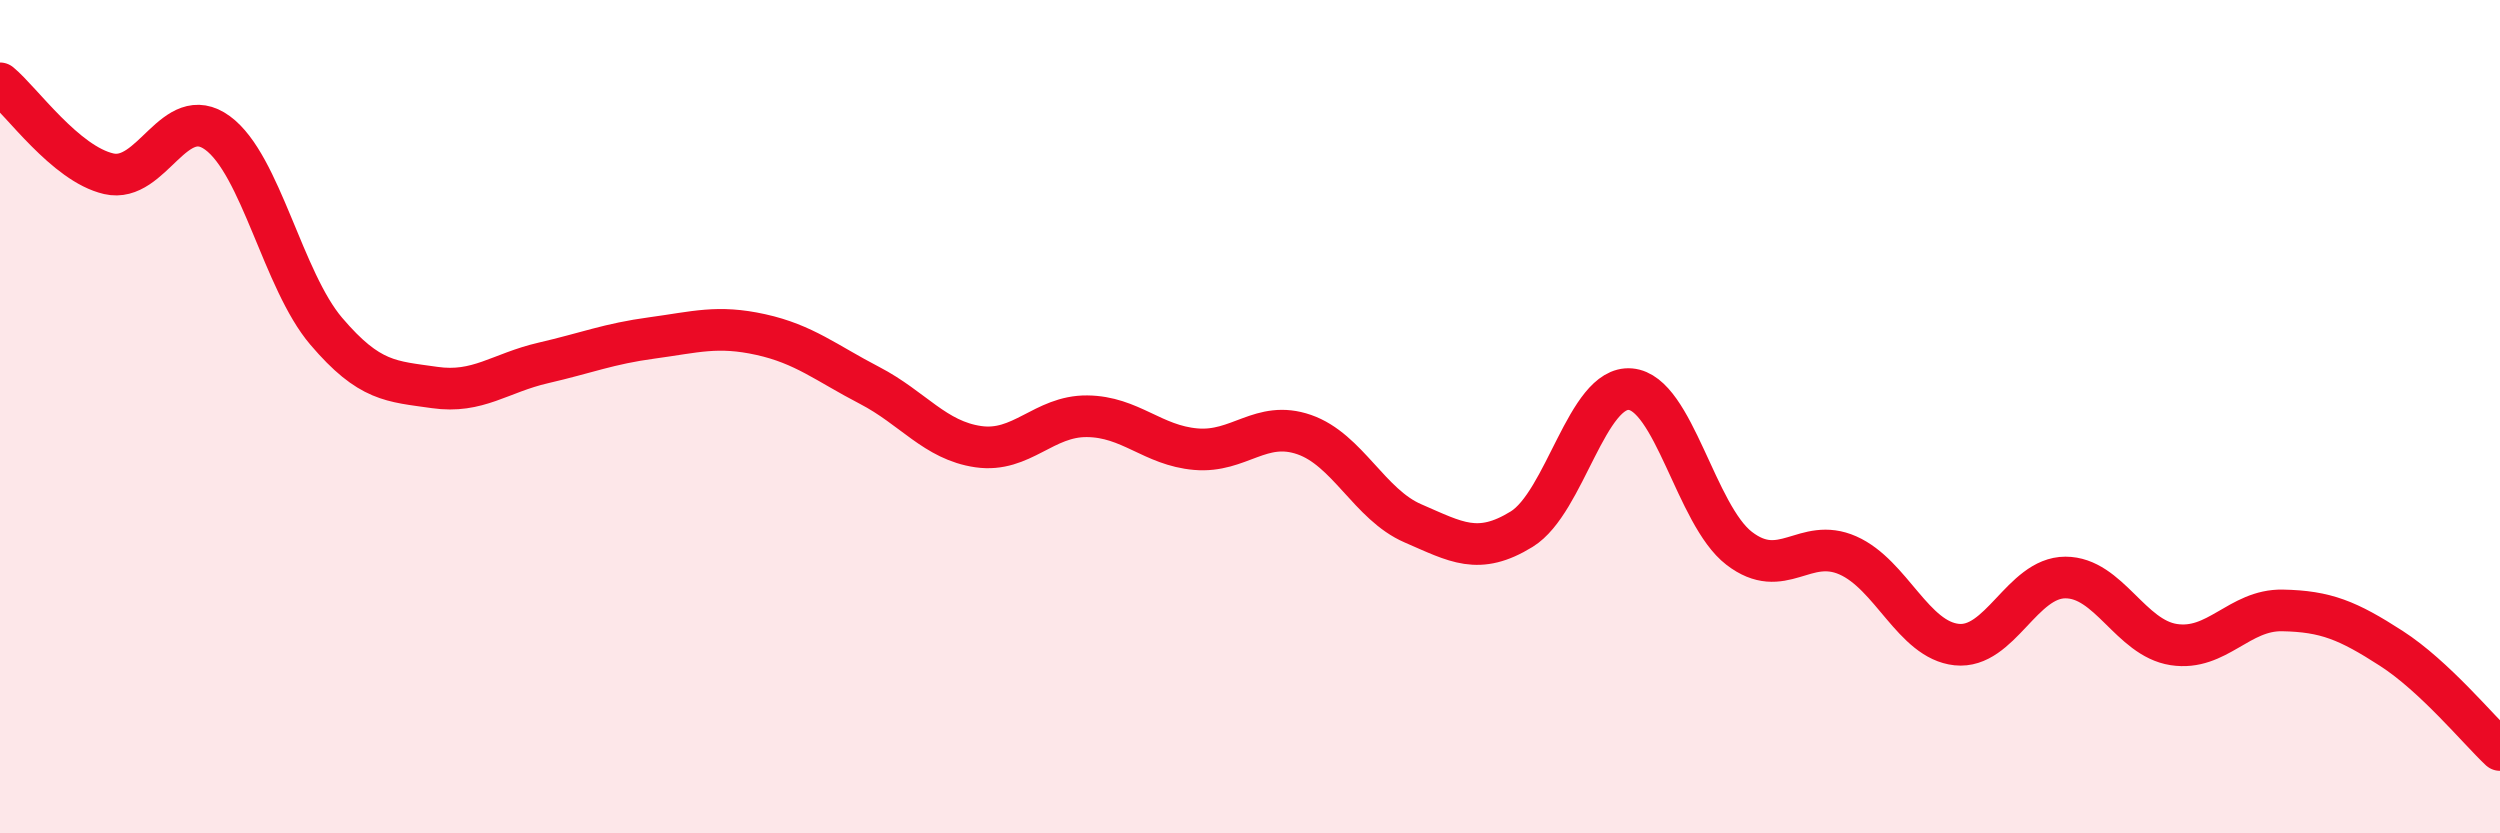
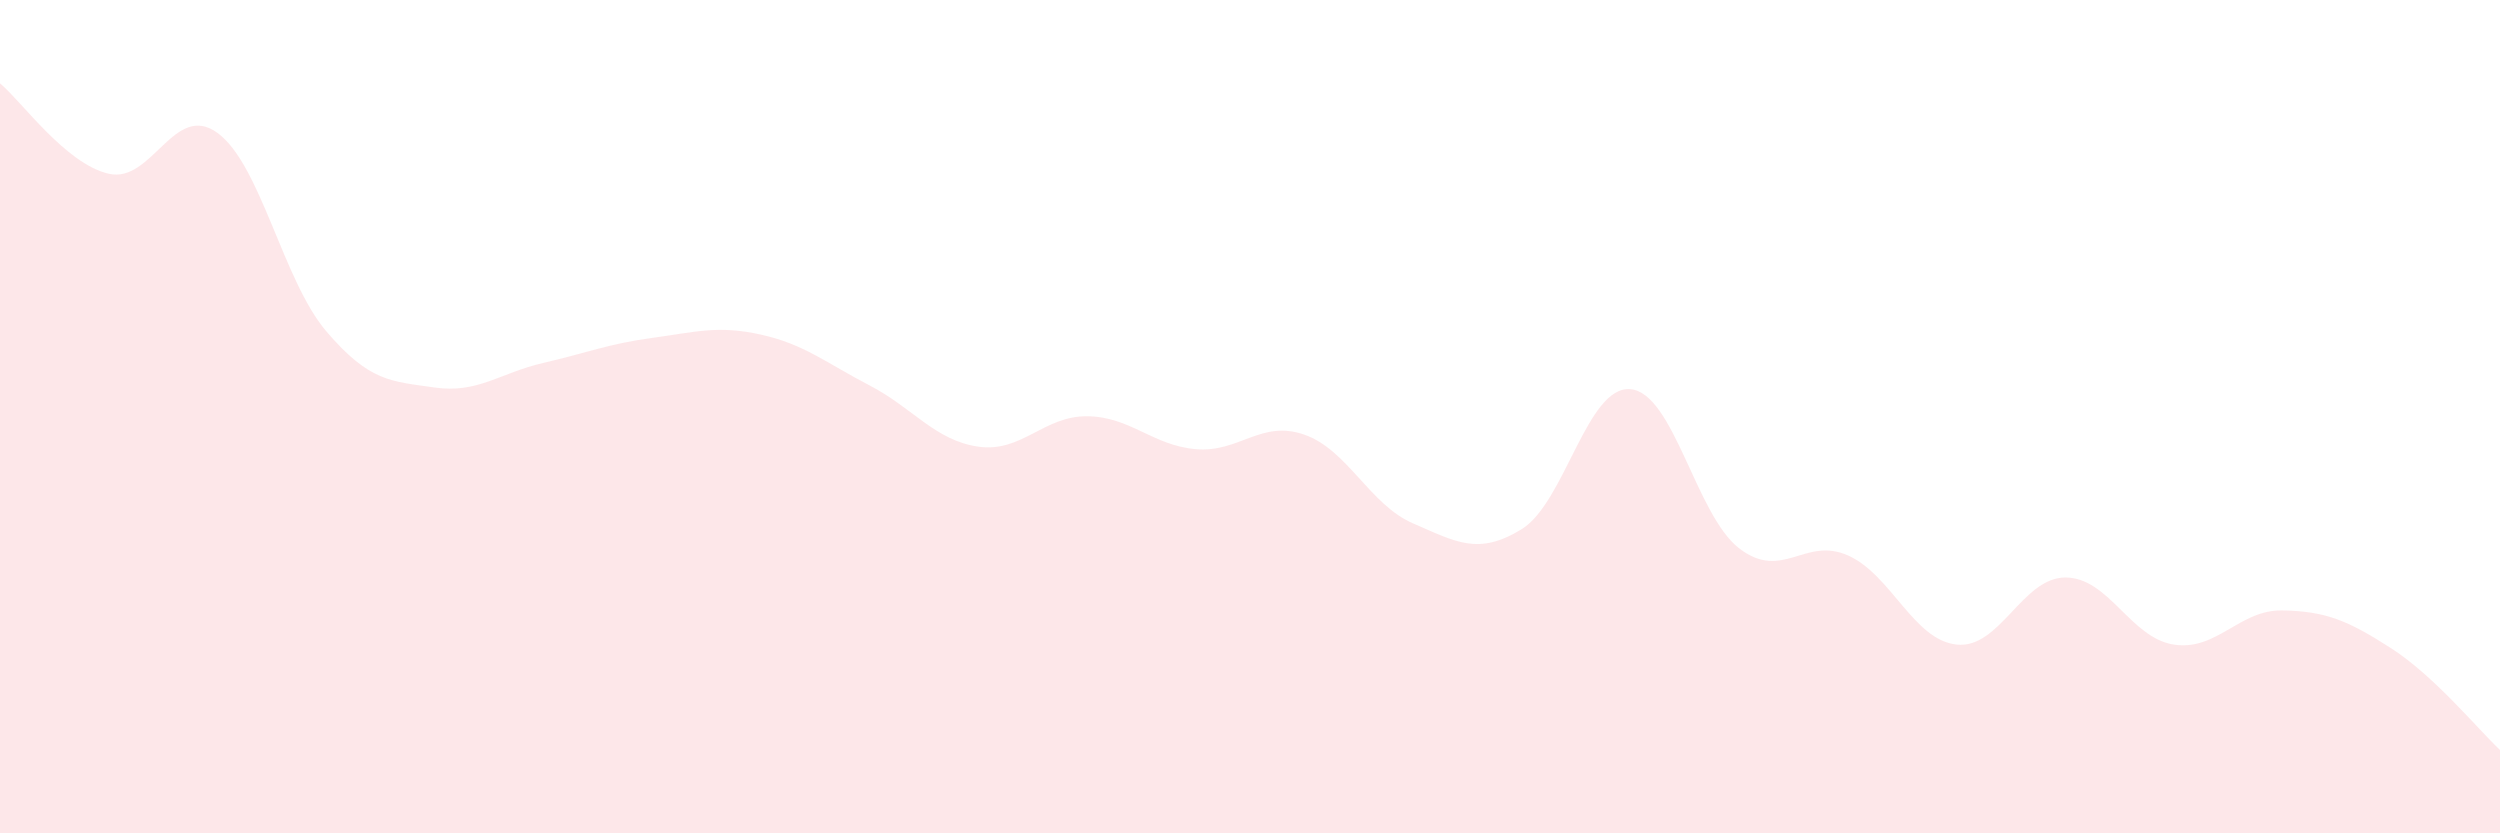
<svg xmlns="http://www.w3.org/2000/svg" width="60" height="20" viewBox="0 0 60 20">
  <path d="M 0,2 C 0.52,2.43 1.57,3.93 2.61,4.17 C 3.65,4.41 4.18,2.43 5.22,3.19 C 6.26,3.95 6.79,6.73 7.83,7.95 C 8.87,9.17 9.39,9.15 10.43,9.3 C 11.47,9.45 12,8.95 13.04,8.71 C 14.08,8.47 14.61,8.25 15.65,8.11 C 16.69,7.97 17.22,7.8 18.26,8.03 C 19.3,8.26 19.83,8.71 20.87,9.25 C 21.91,9.79 22.44,10.57 23.48,10.72 C 24.52,10.87 25.05,9.98 26.09,9.99 C 27.13,10 27.66,10.69 28.7,10.78 C 29.74,10.87 30.26,10.07 31.3,10.43 C 32.34,10.79 32.87,12.11 33.91,12.56 C 34.95,13.01 35.48,13.34 36.52,12.7 C 37.56,12.06 38.09,9.25 39.13,9.34 C 40.17,9.43 40.7,12.36 41.74,13.16 C 42.78,13.96 43.31,12.87 44.35,13.33 C 45.39,13.79 45.92,15.36 46.96,15.47 C 48,15.58 48.53,13.86 49.57,13.86 C 50.61,13.86 51.13,15.31 52.17,15.47 C 53.21,15.63 53.74,14.63 54.78,14.65 C 55.82,14.67 56.35,14.89 57.39,15.56 C 58.43,16.23 59.48,17.51 60,18L60 20L0 20Z" fill="#EB0A25" opacity="0.1" stroke-linecap="round" stroke-linejoin="round" />
-   <path d="M 0,2 C 0.52,2.43 1.57,3.93 2.61,4.17 C 3.65,4.41 4.18,2.43 5.22,3.19 C 6.26,3.95 6.79,6.73 7.83,7.95 C 8.87,9.17 9.39,9.15 10.43,9.3 C 11.47,9.45 12,8.95 13.04,8.71 C 14.08,8.47 14.61,8.25 15.65,8.11 C 16.69,7.97 17.22,7.8 18.26,8.03 C 19.3,8.26 19.83,8.71 20.87,9.25 C 21.91,9.79 22.44,10.57 23.48,10.72 C 24.52,10.87 25.05,9.98 26.09,9.99 C 27.13,10 27.66,10.69 28.7,10.78 C 29.74,10.87 30.26,10.07 31.3,10.43 C 32.34,10.79 32.87,12.11 33.91,12.56 C 34.95,13.01 35.48,13.34 36.52,12.7 C 37.56,12.06 38.09,9.25 39.13,9.34 C 40.17,9.43 40.7,12.36 41.74,13.16 C 42.78,13.96 43.31,12.87 44.35,13.33 C 45.39,13.79 45.92,15.36 46.96,15.47 C 48,15.58 48.53,13.86 49.57,13.86 C 50.61,13.86 51.13,15.31 52.17,15.47 C 53.21,15.63 53.74,14.63 54.78,14.65 C 55.82,14.67 56.35,14.89 57.39,15.56 C 58.43,16.23 59.48,17.51 60,18" stroke="#EB0A25" stroke-width="1" fill="none" stroke-linecap="round" stroke-linejoin="round" />
</svg>